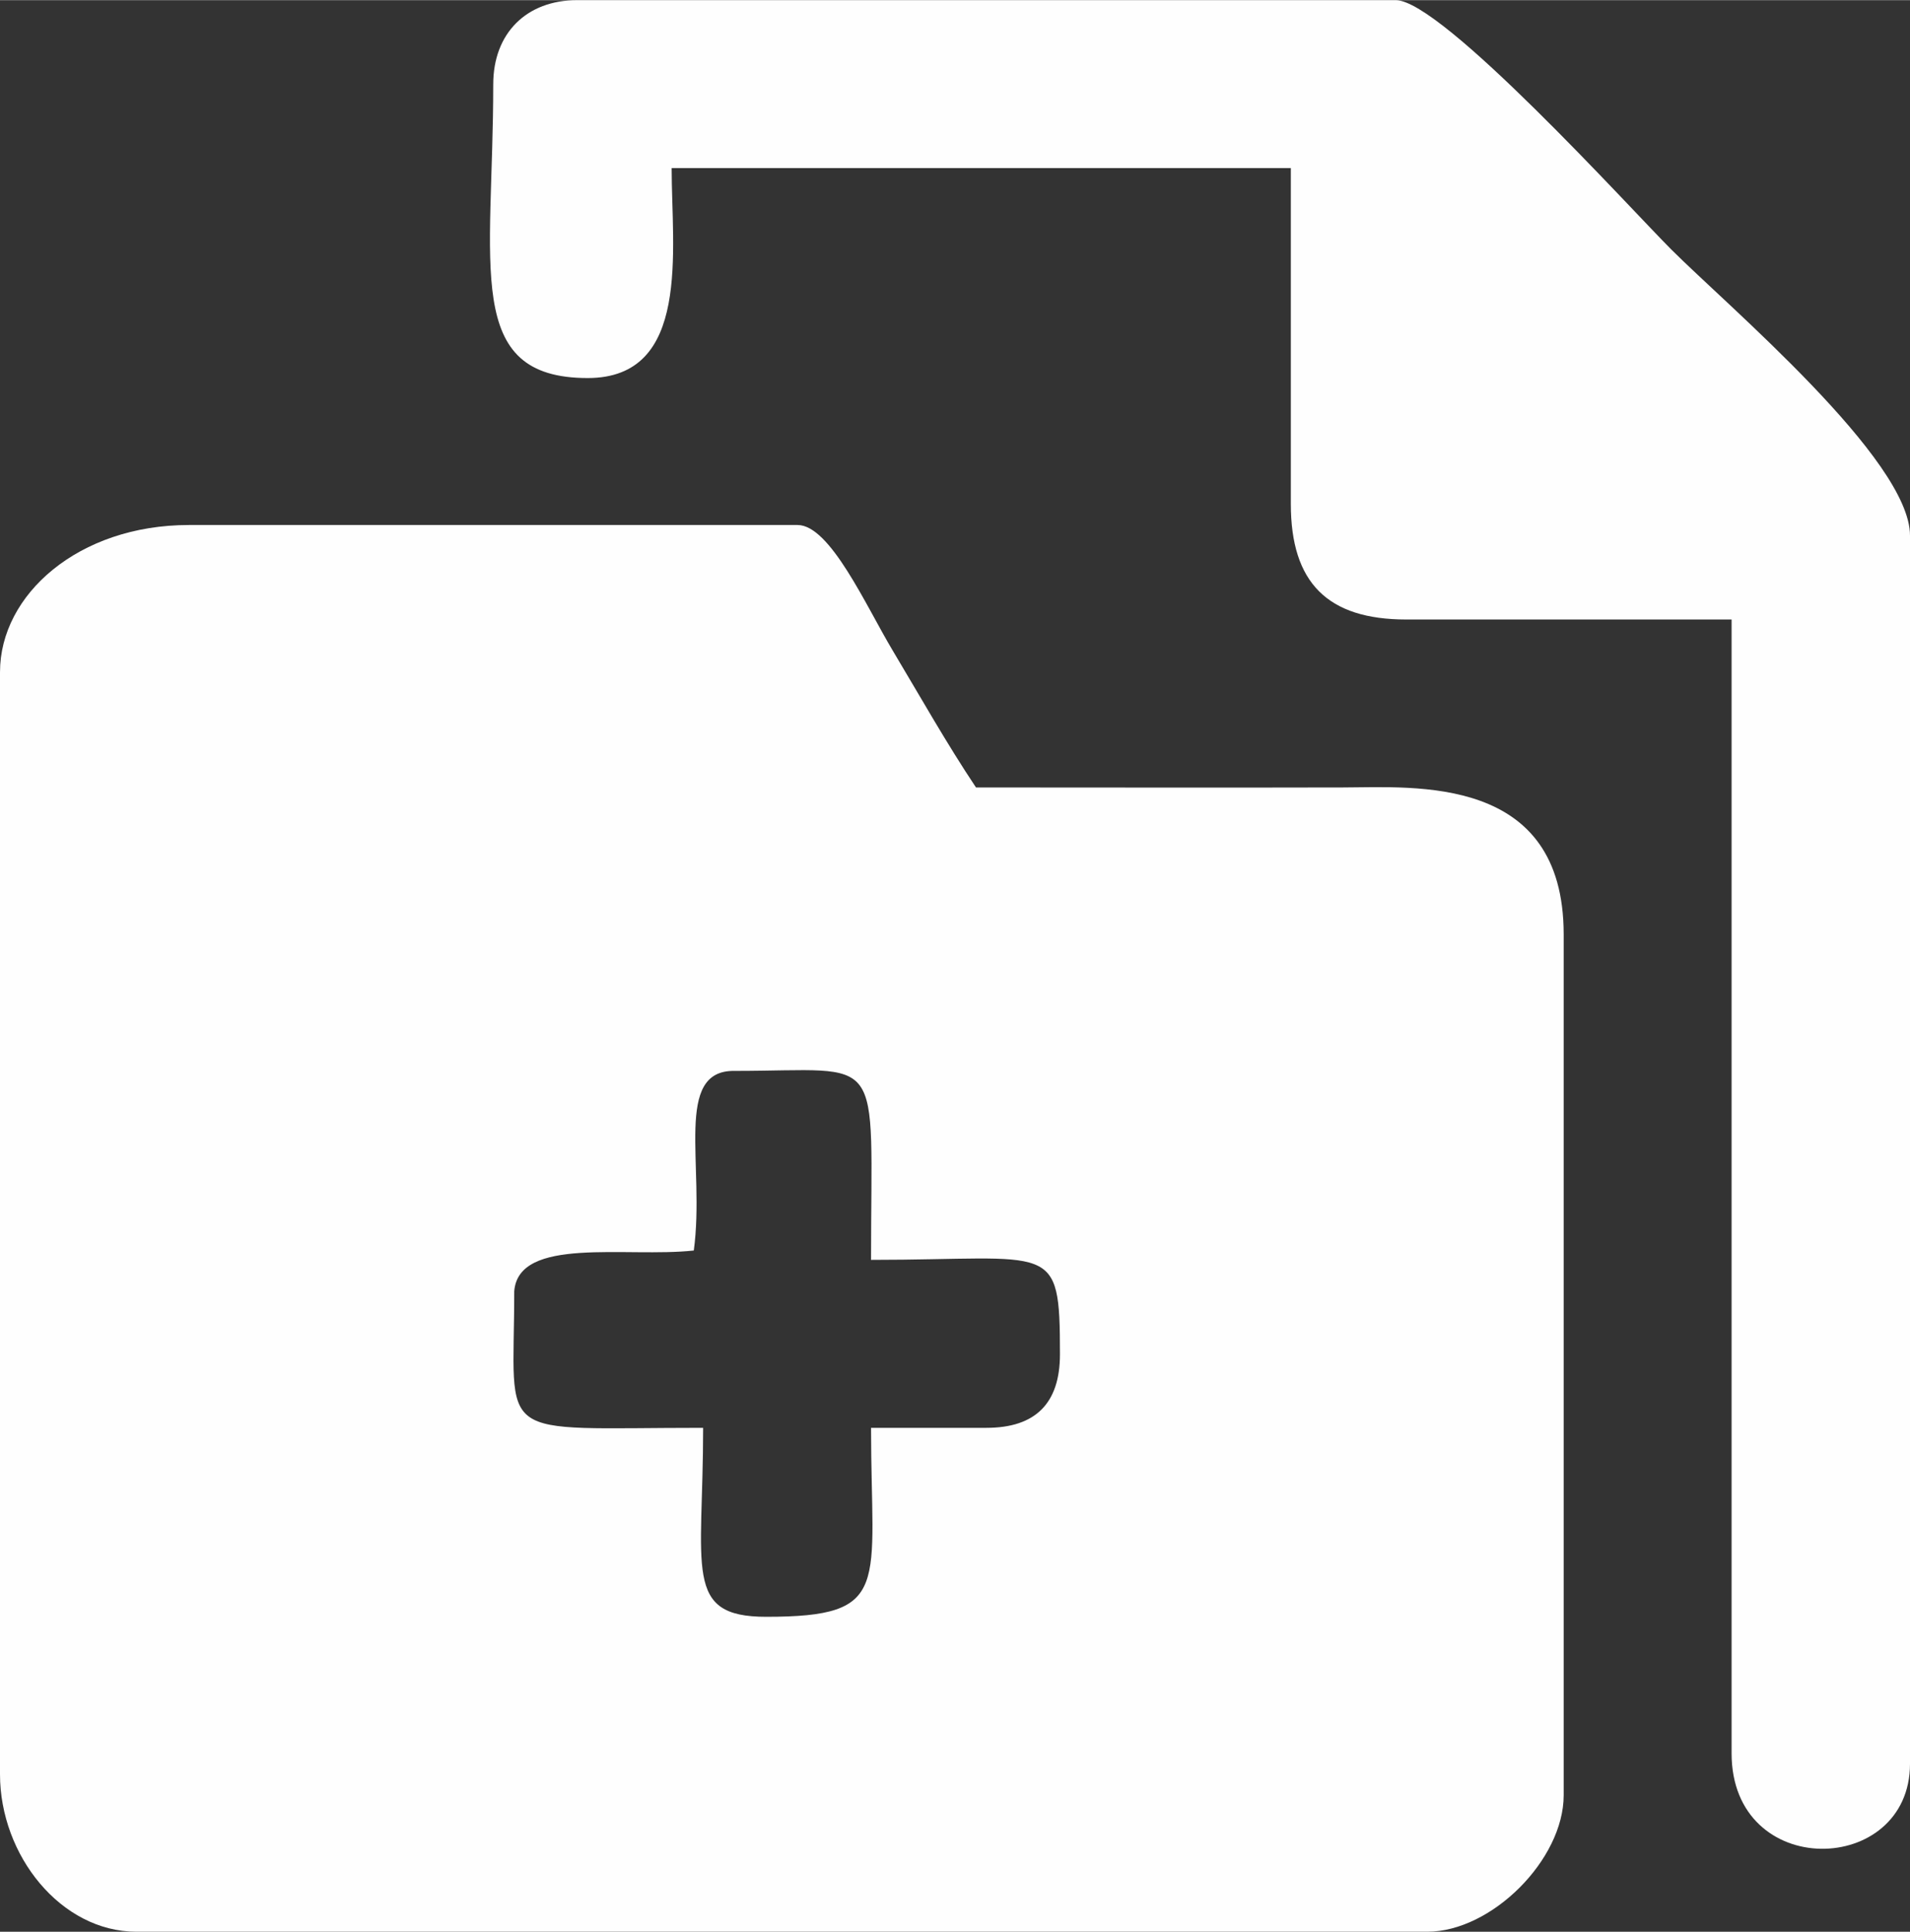
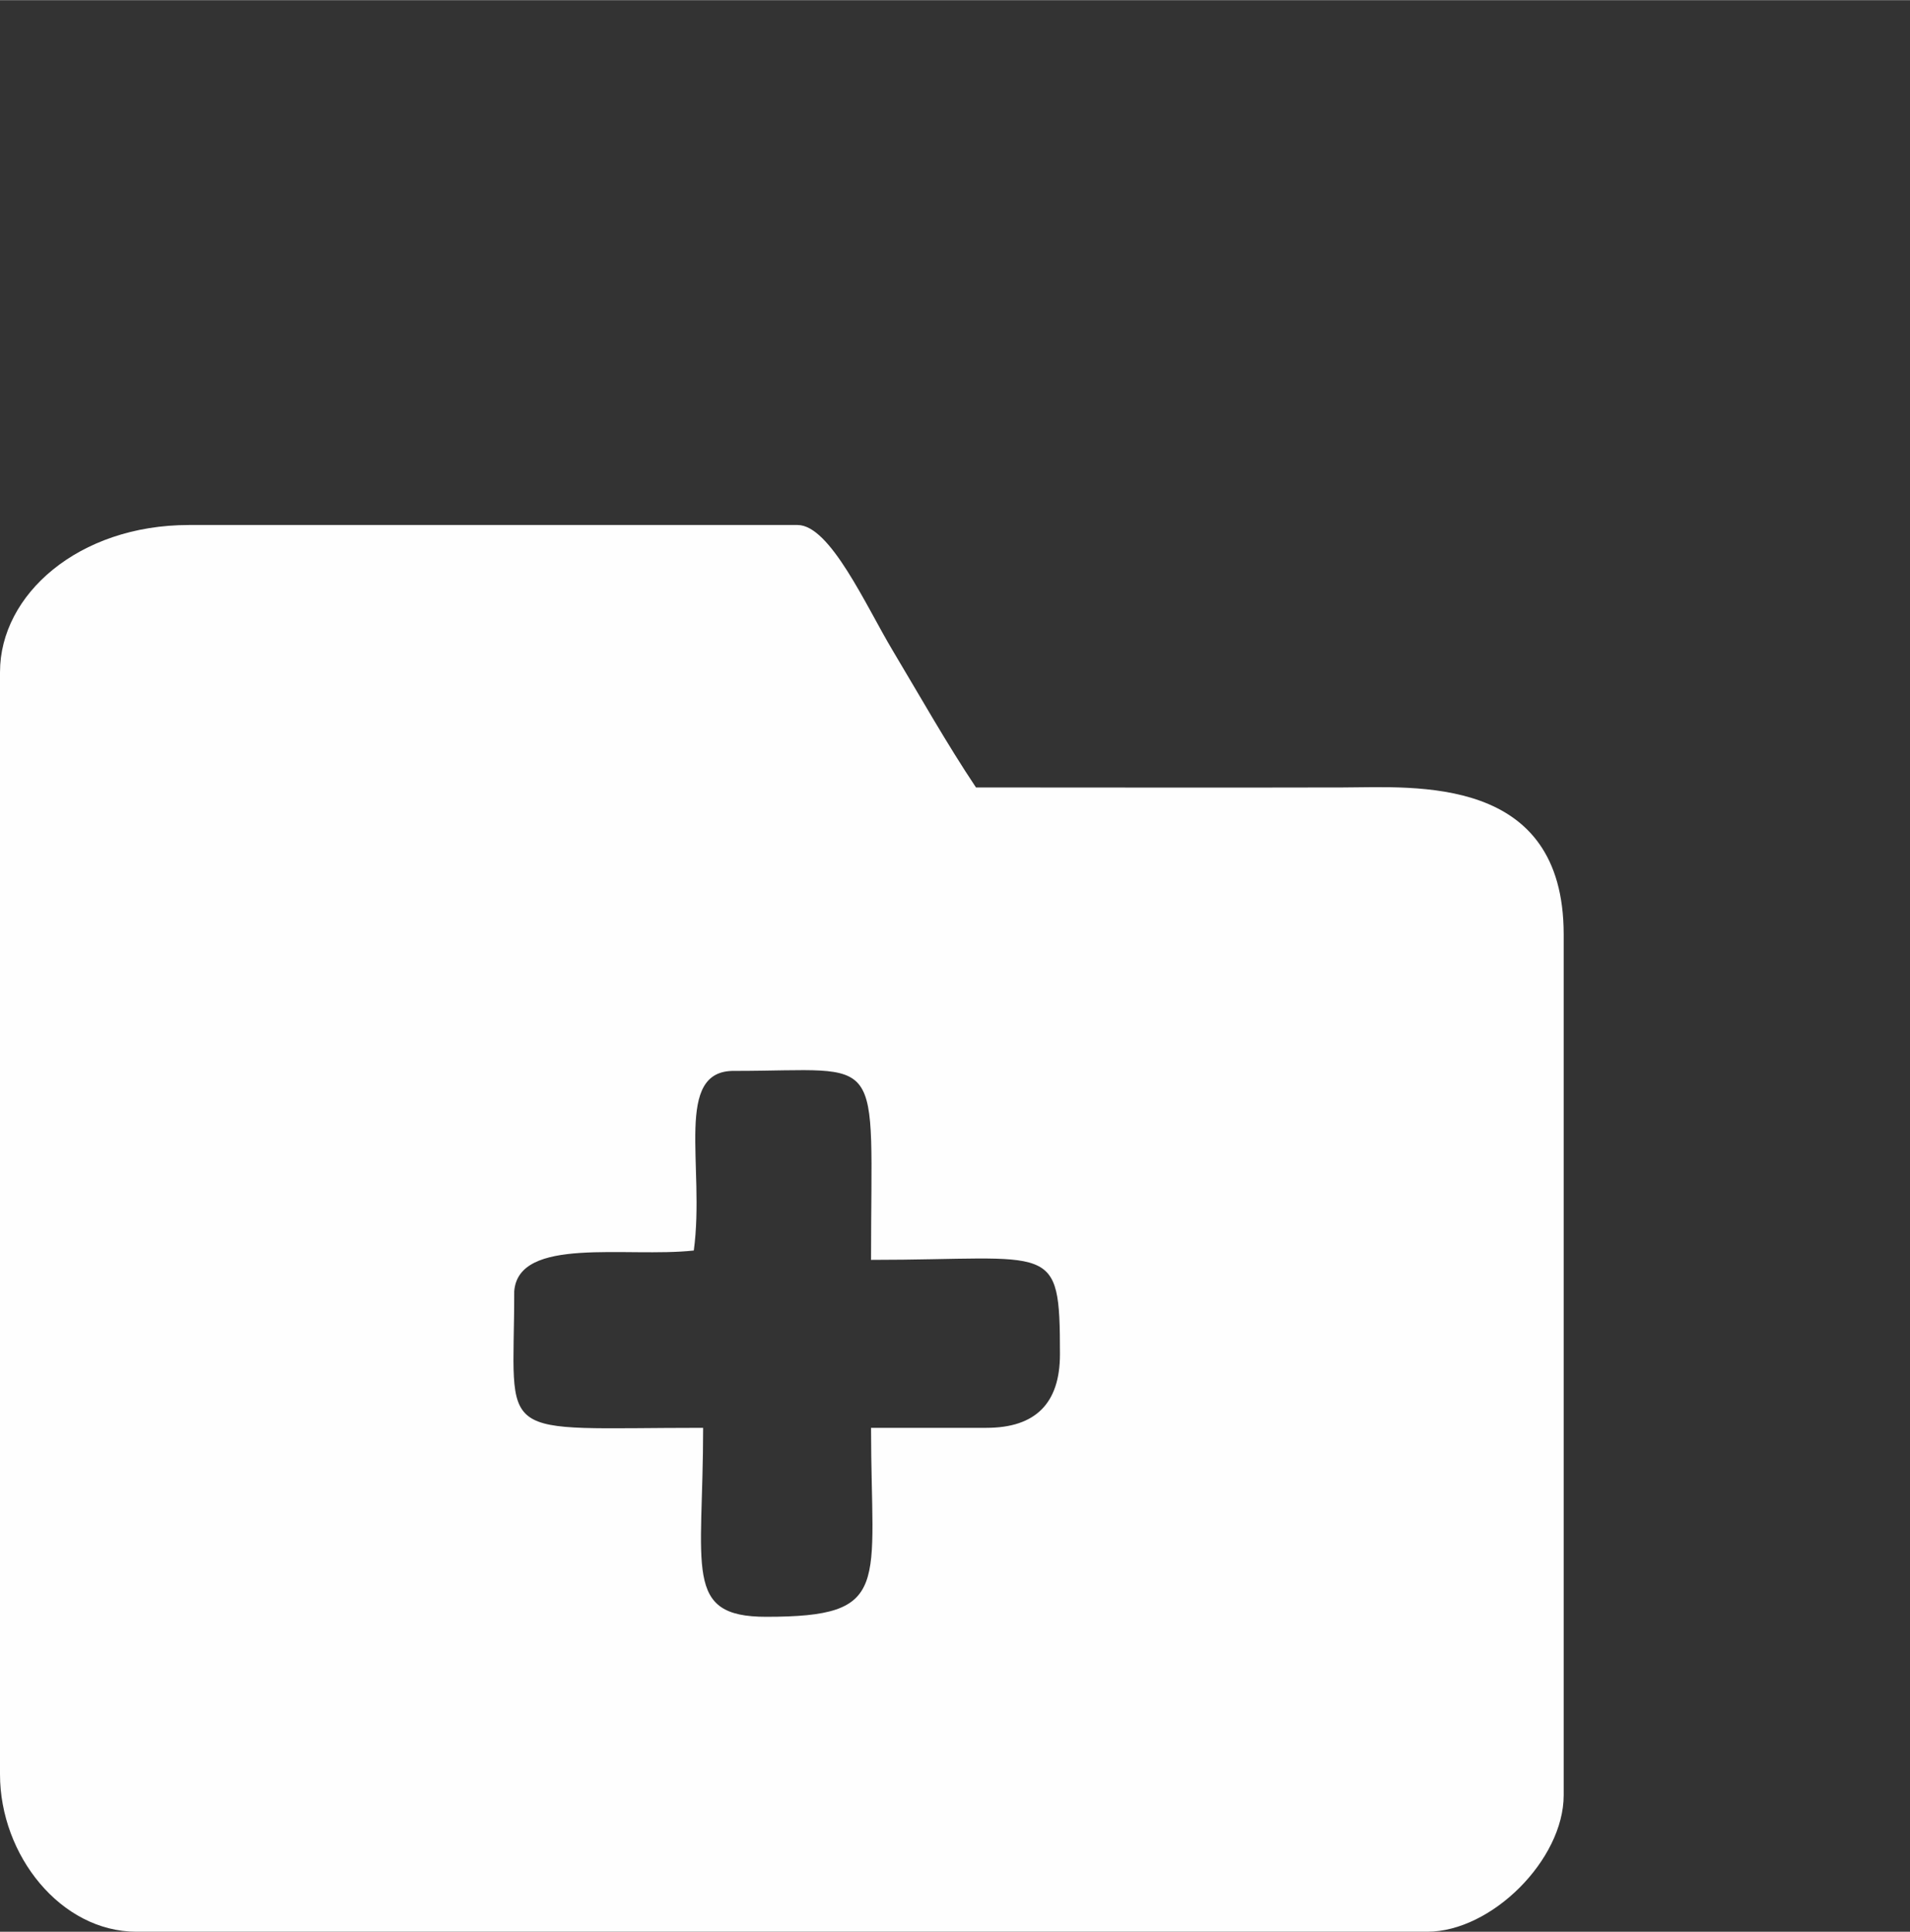
<svg xmlns="http://www.w3.org/2000/svg" xml:space="preserve" width="1.527in" height="1.544in" version="1.1" style="shape-rendering:geometricPrecision; text-rendering:geometricPrecision; image-rendering:optimizeQuality; fill-rule:evenodd; clip-rule:evenodd" viewBox="0 0 1521.69 1538.41">
  <rect x="0" y="0" width="1521.69" height="1538.41" fill="#333333" stroke="none" />
  <defs>
    <style type="text/css">
   
    .fil0 {fill:#FEFEFE}
   
  </style>
  </defs>
  <g id="Layer_x0020_1">
    <g id="_2304730600096">
      <path class="fil0" d="M785.93 1137.08l-91.97 0c0,126.17 17.31,150.5 -83.61,150.5 -66.23,0 -50.17,-37.95 -50.17,-150.5 -169.15,0 -150.49,12.65 -150.49,-108.69 3.3,-44.14 89.36,-26.67 143.06,-32.53 9.15,-67.72 -16.56,-143.88 32.52,-143.05 121.34,0 108.69,-18.66 108.69,150.49 145.47,0 150.5,-16.08 150.5,75.25 0,39.03 -19.5,58.53 -58.53,58.53zm-785.93 -601.98l0 877.89c0,64.63 48.51,125.41 108.69,125.41l1028.4 0c51.27,0 108.69,-57.42 108.69,-108.69l0 -685.59c0,-127.39 -118.24,-117.21 -175.57,-117.07 -97.54,0.25 -195.11,0.01 -292.64,0.01 -22.93,-34.24 -45.32,-73.89 -66.42,-109.16 -21.21,-35.44 -49.79,-99.87 -75.71,-99.87l-484.93 0c-87.99,0 -150.5,55.49 -150.5,117.05z" />
-       <path class="fil0" d="M392.96 66.88c0,145.02 -24.3,234.11 75.25,234.11 82.63,0 66.89,-102.14 66.89,-167.22l493.3 0 0 267.55c0,62.68 29.29,91.97 91.97,91.97l259.18 0 0 902.98c0,101.82 142.14,98.24 142.14,8.36l0 -978.23c0,-60.52 -145.16,-182.78 -190.21,-227.83 -32.95,-32.95 -182.87,-198.57 -219.47,-198.57l-652.15 0c-40.45,0 -66.89,26.44 -66.89,66.88z" />
    </g>
  </g>
</svg>